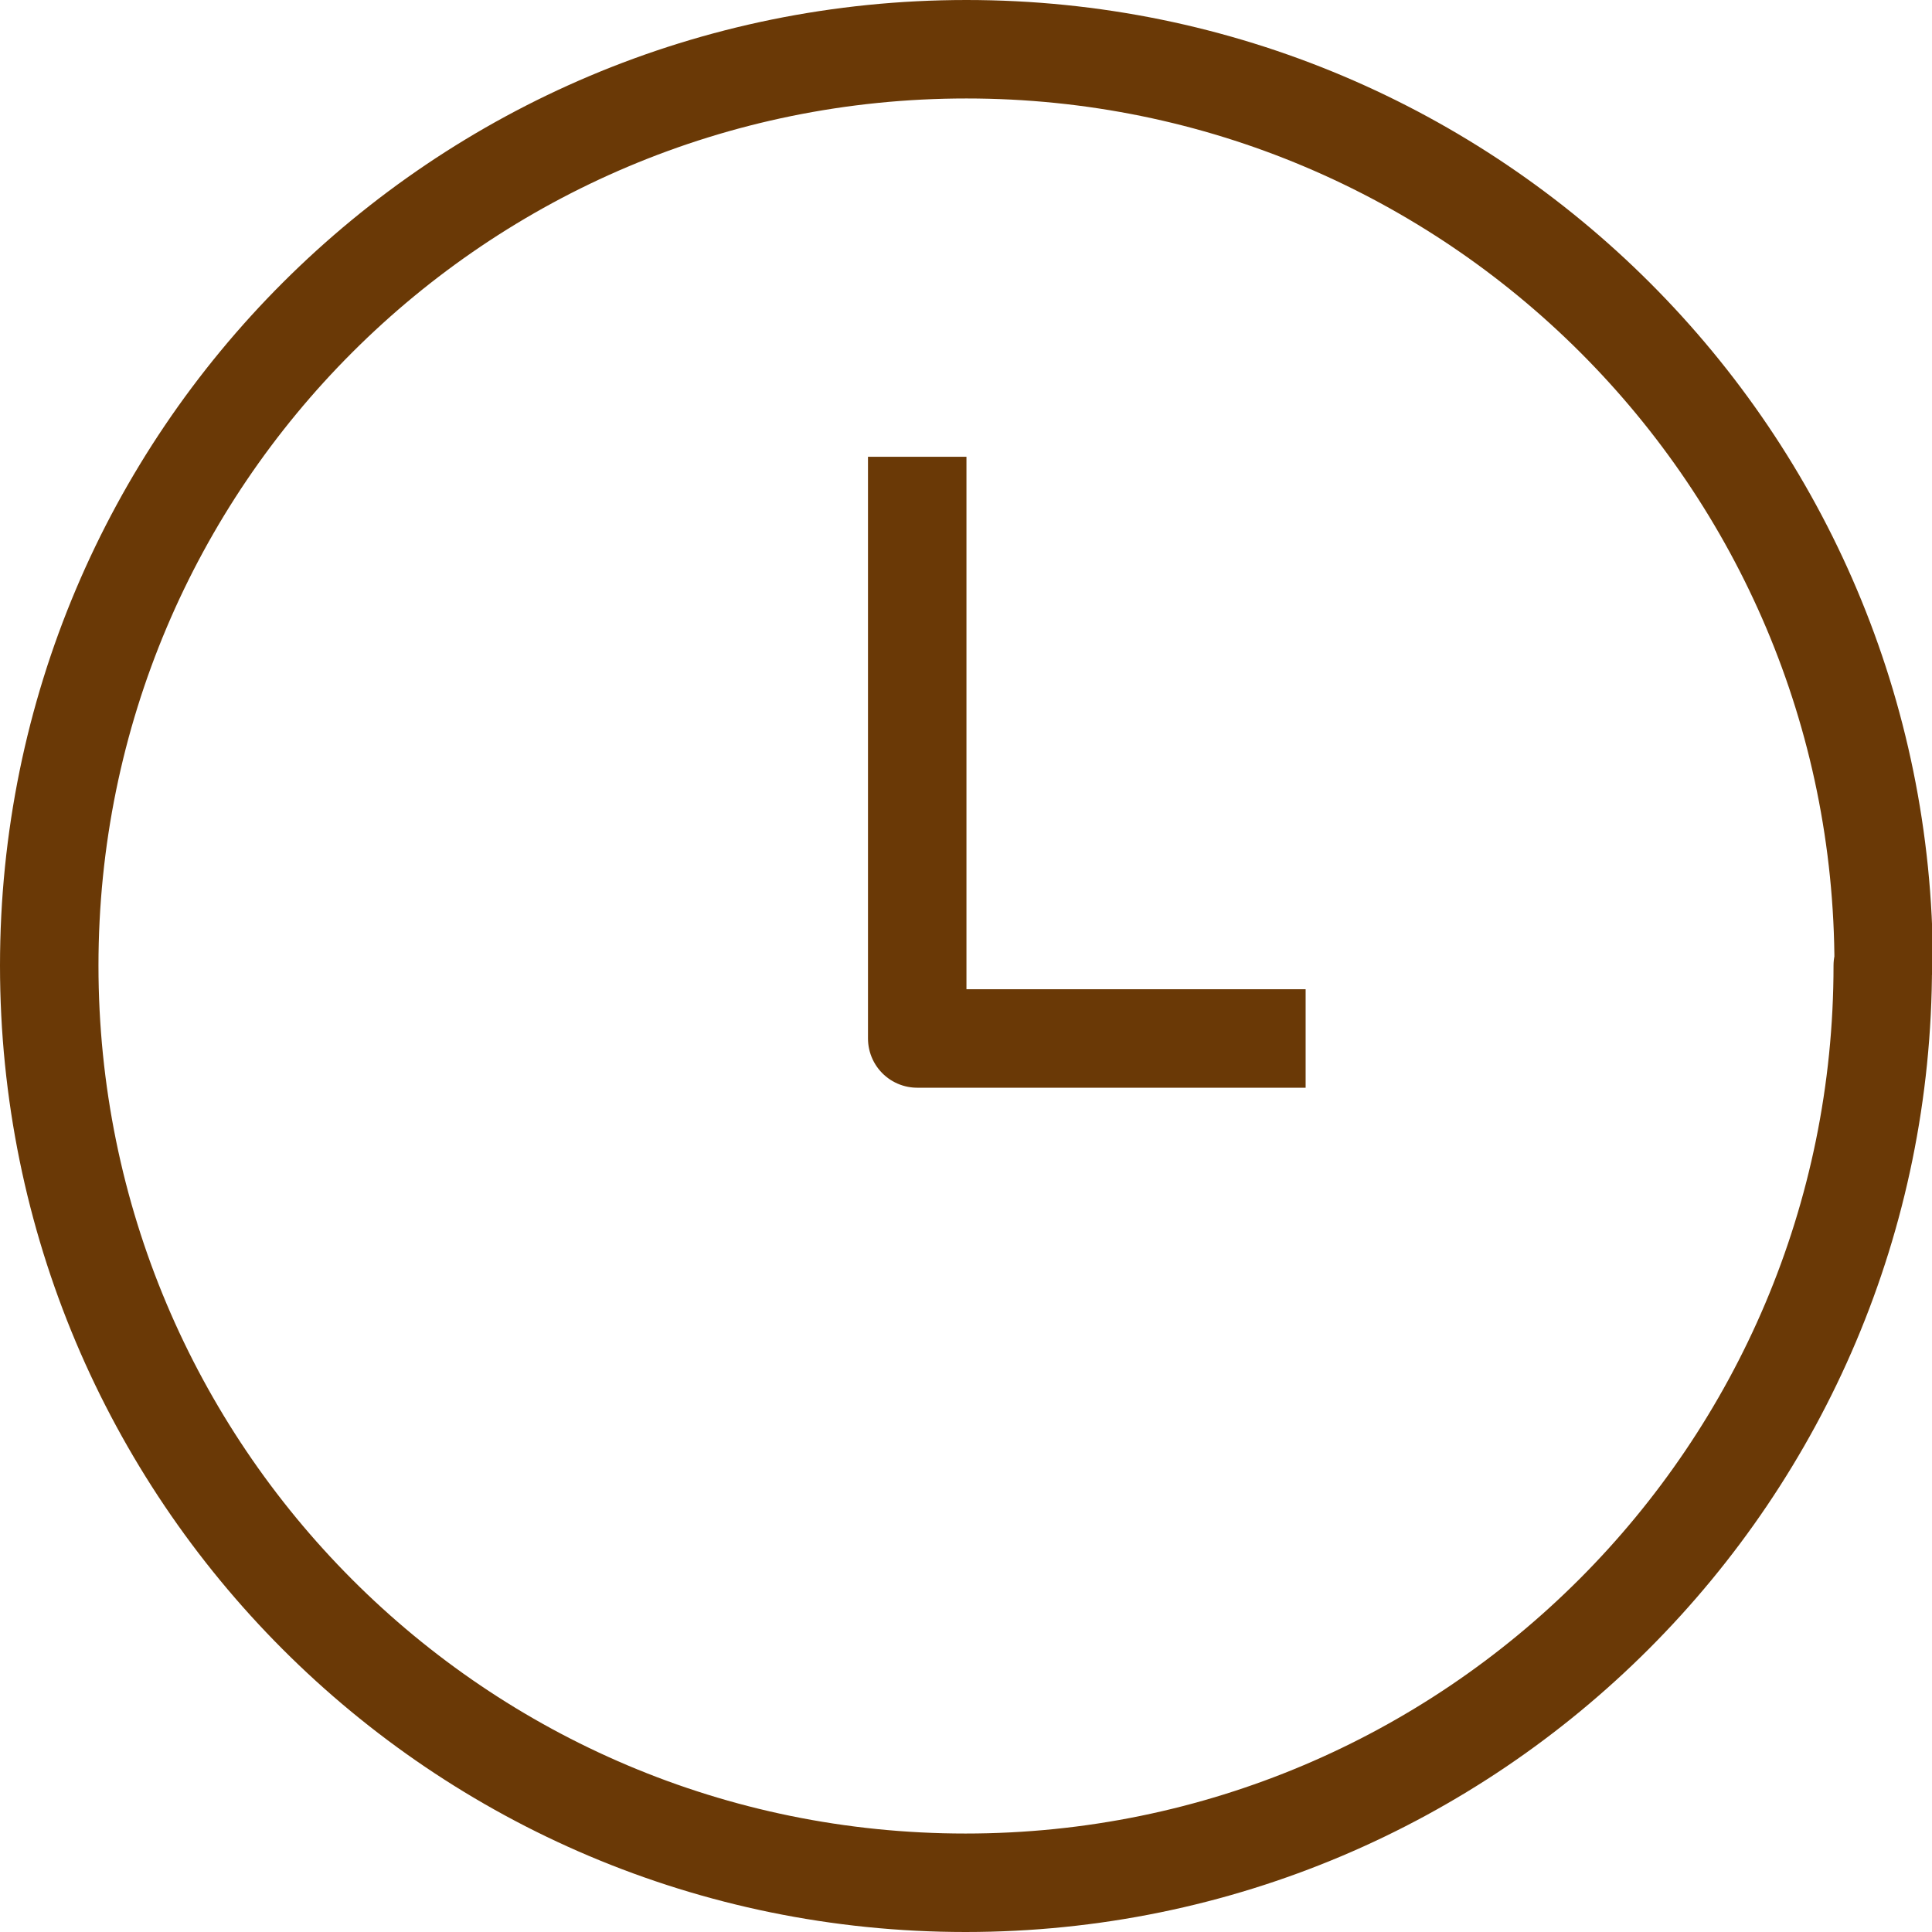
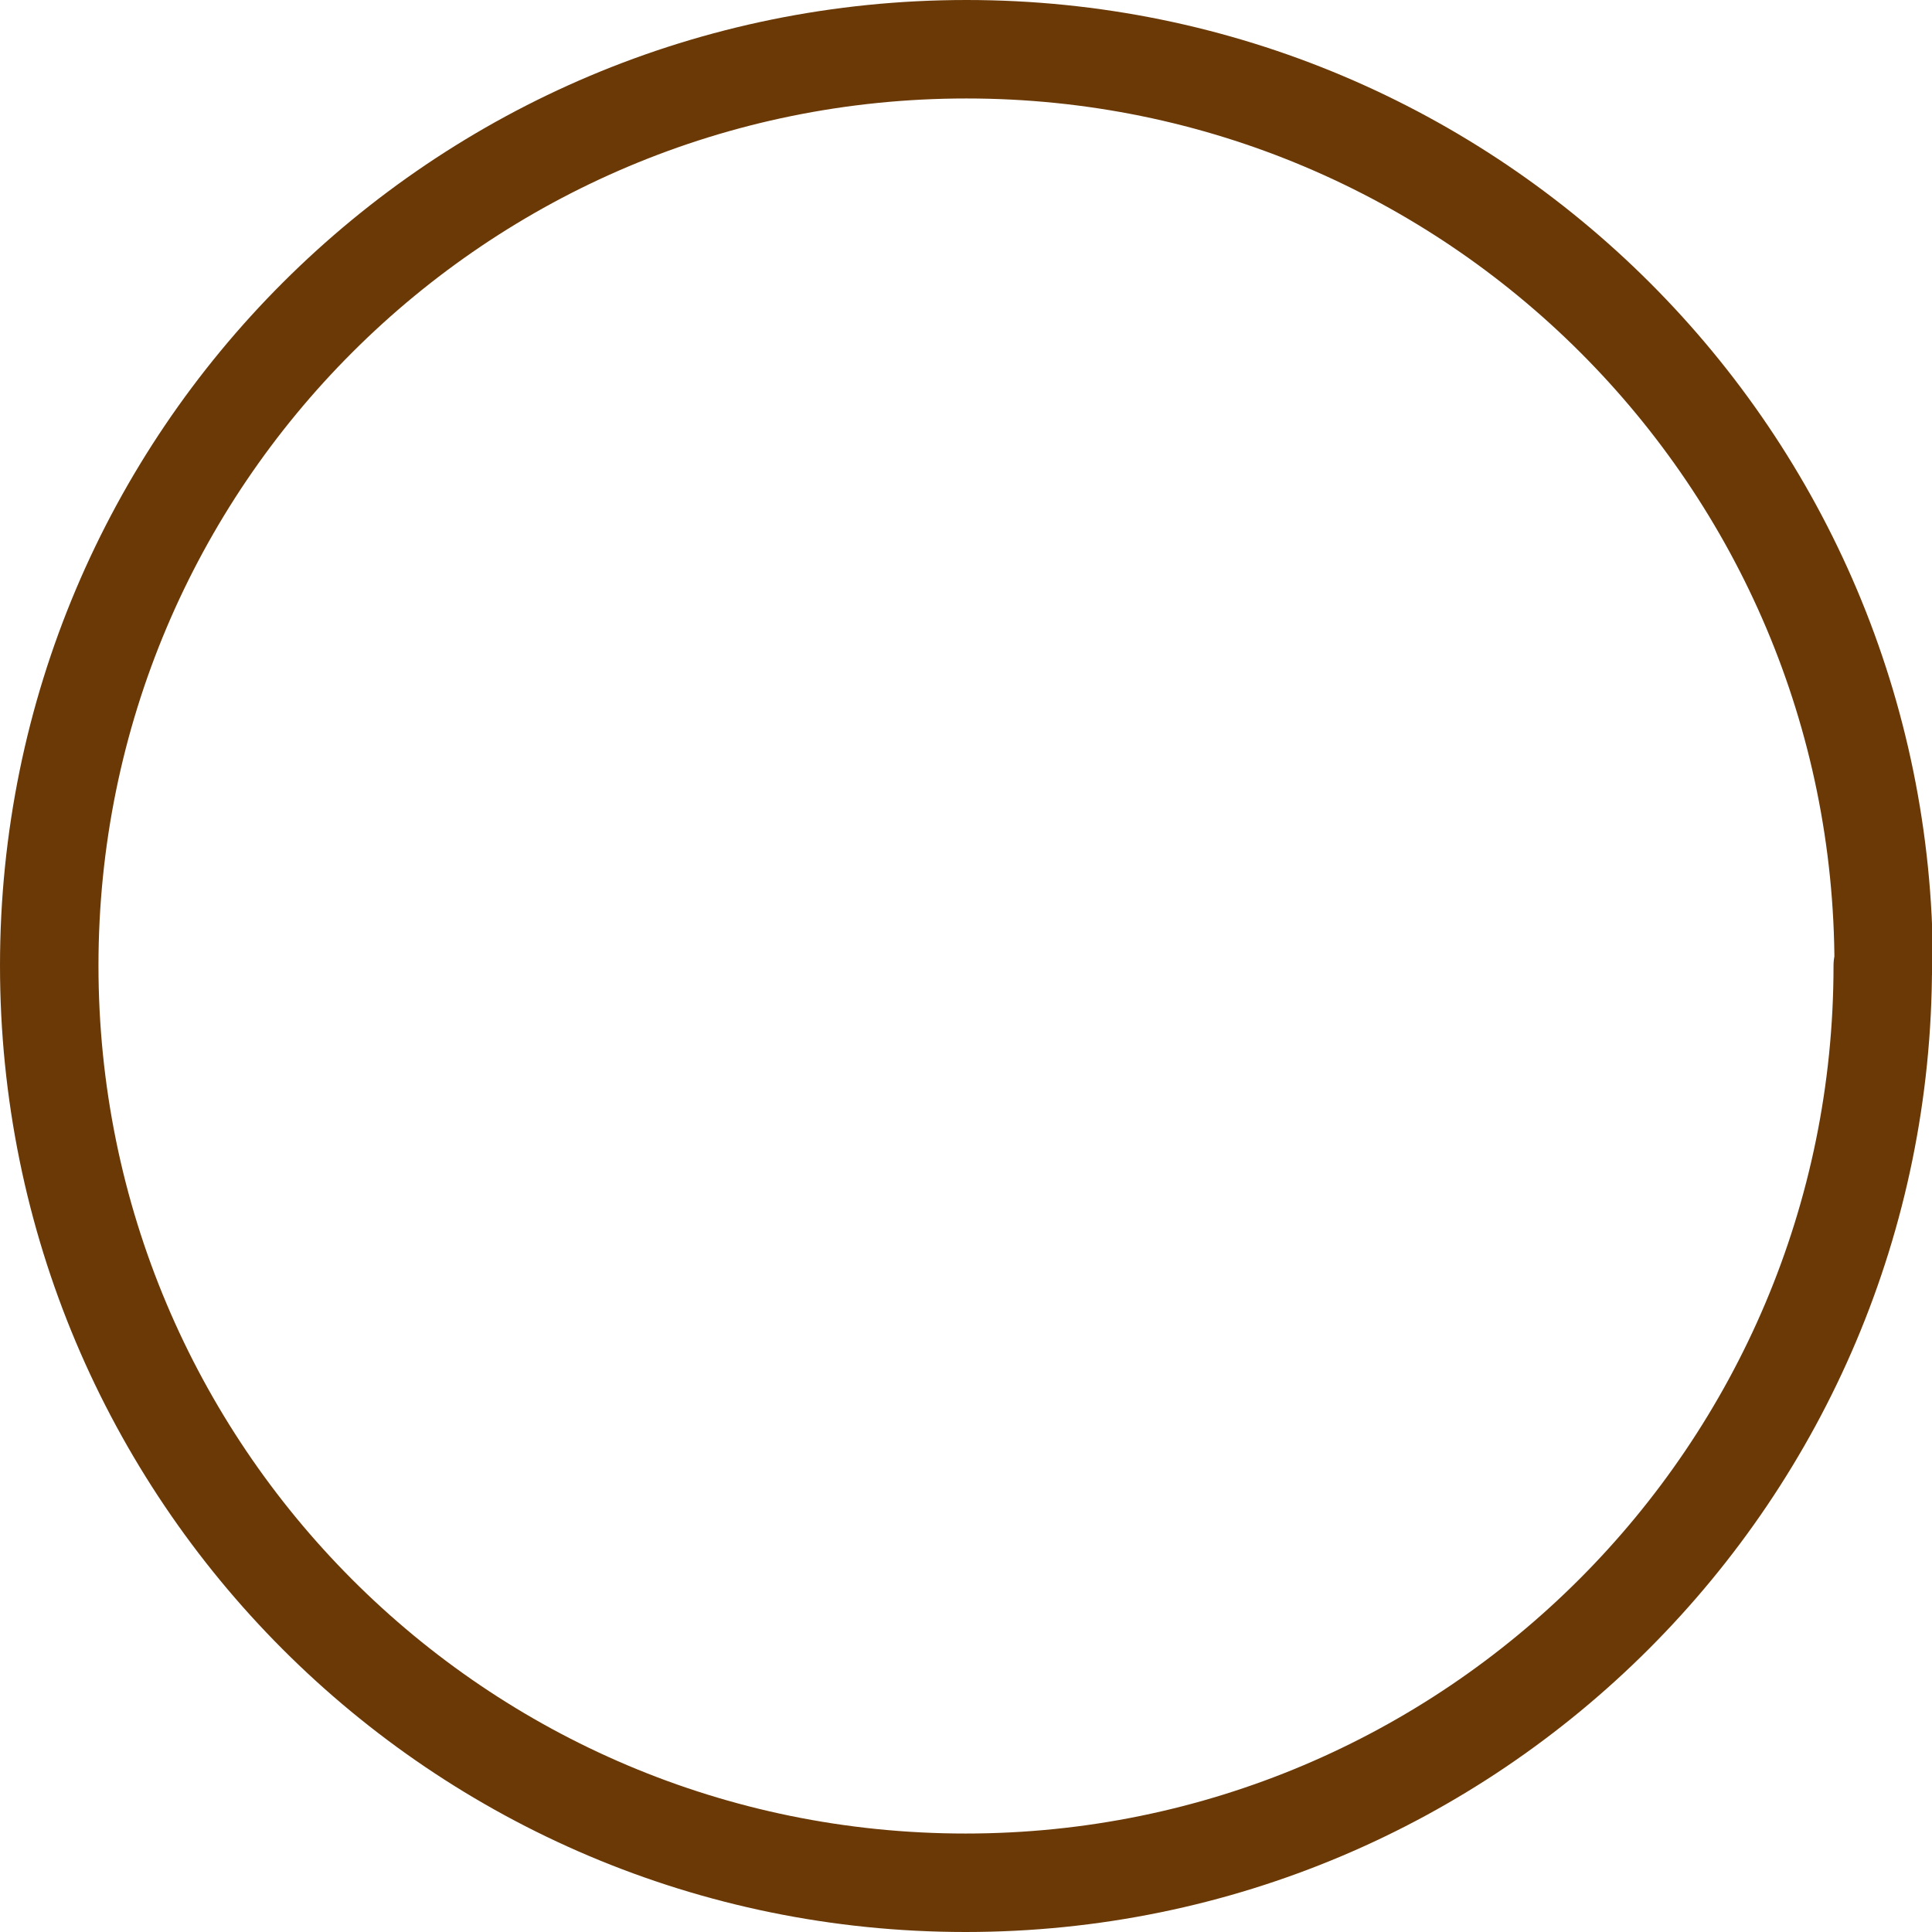
<svg xmlns="http://www.w3.org/2000/svg" id="b" viewBox="0 0 21.19 21.19">
  <defs>
    <style>.d{fill:none;stroke:#6a3906;stroke-linejoin:round;stroke-width:1.08px;}</style>
  </defs>
  <g id="c">
    <path class="d" d="M20.65,10.59c0,5.55-4.5,10.06-10.06,10.06S.54,16.15.54,10.59,5.04.54,10.6.54s10.06,4.5,10.06,10.05Z" />
-     <polyline class="d" points="10.06 5.01 10.06 11.39 14.32 11.39" />
  </g>
</svg>